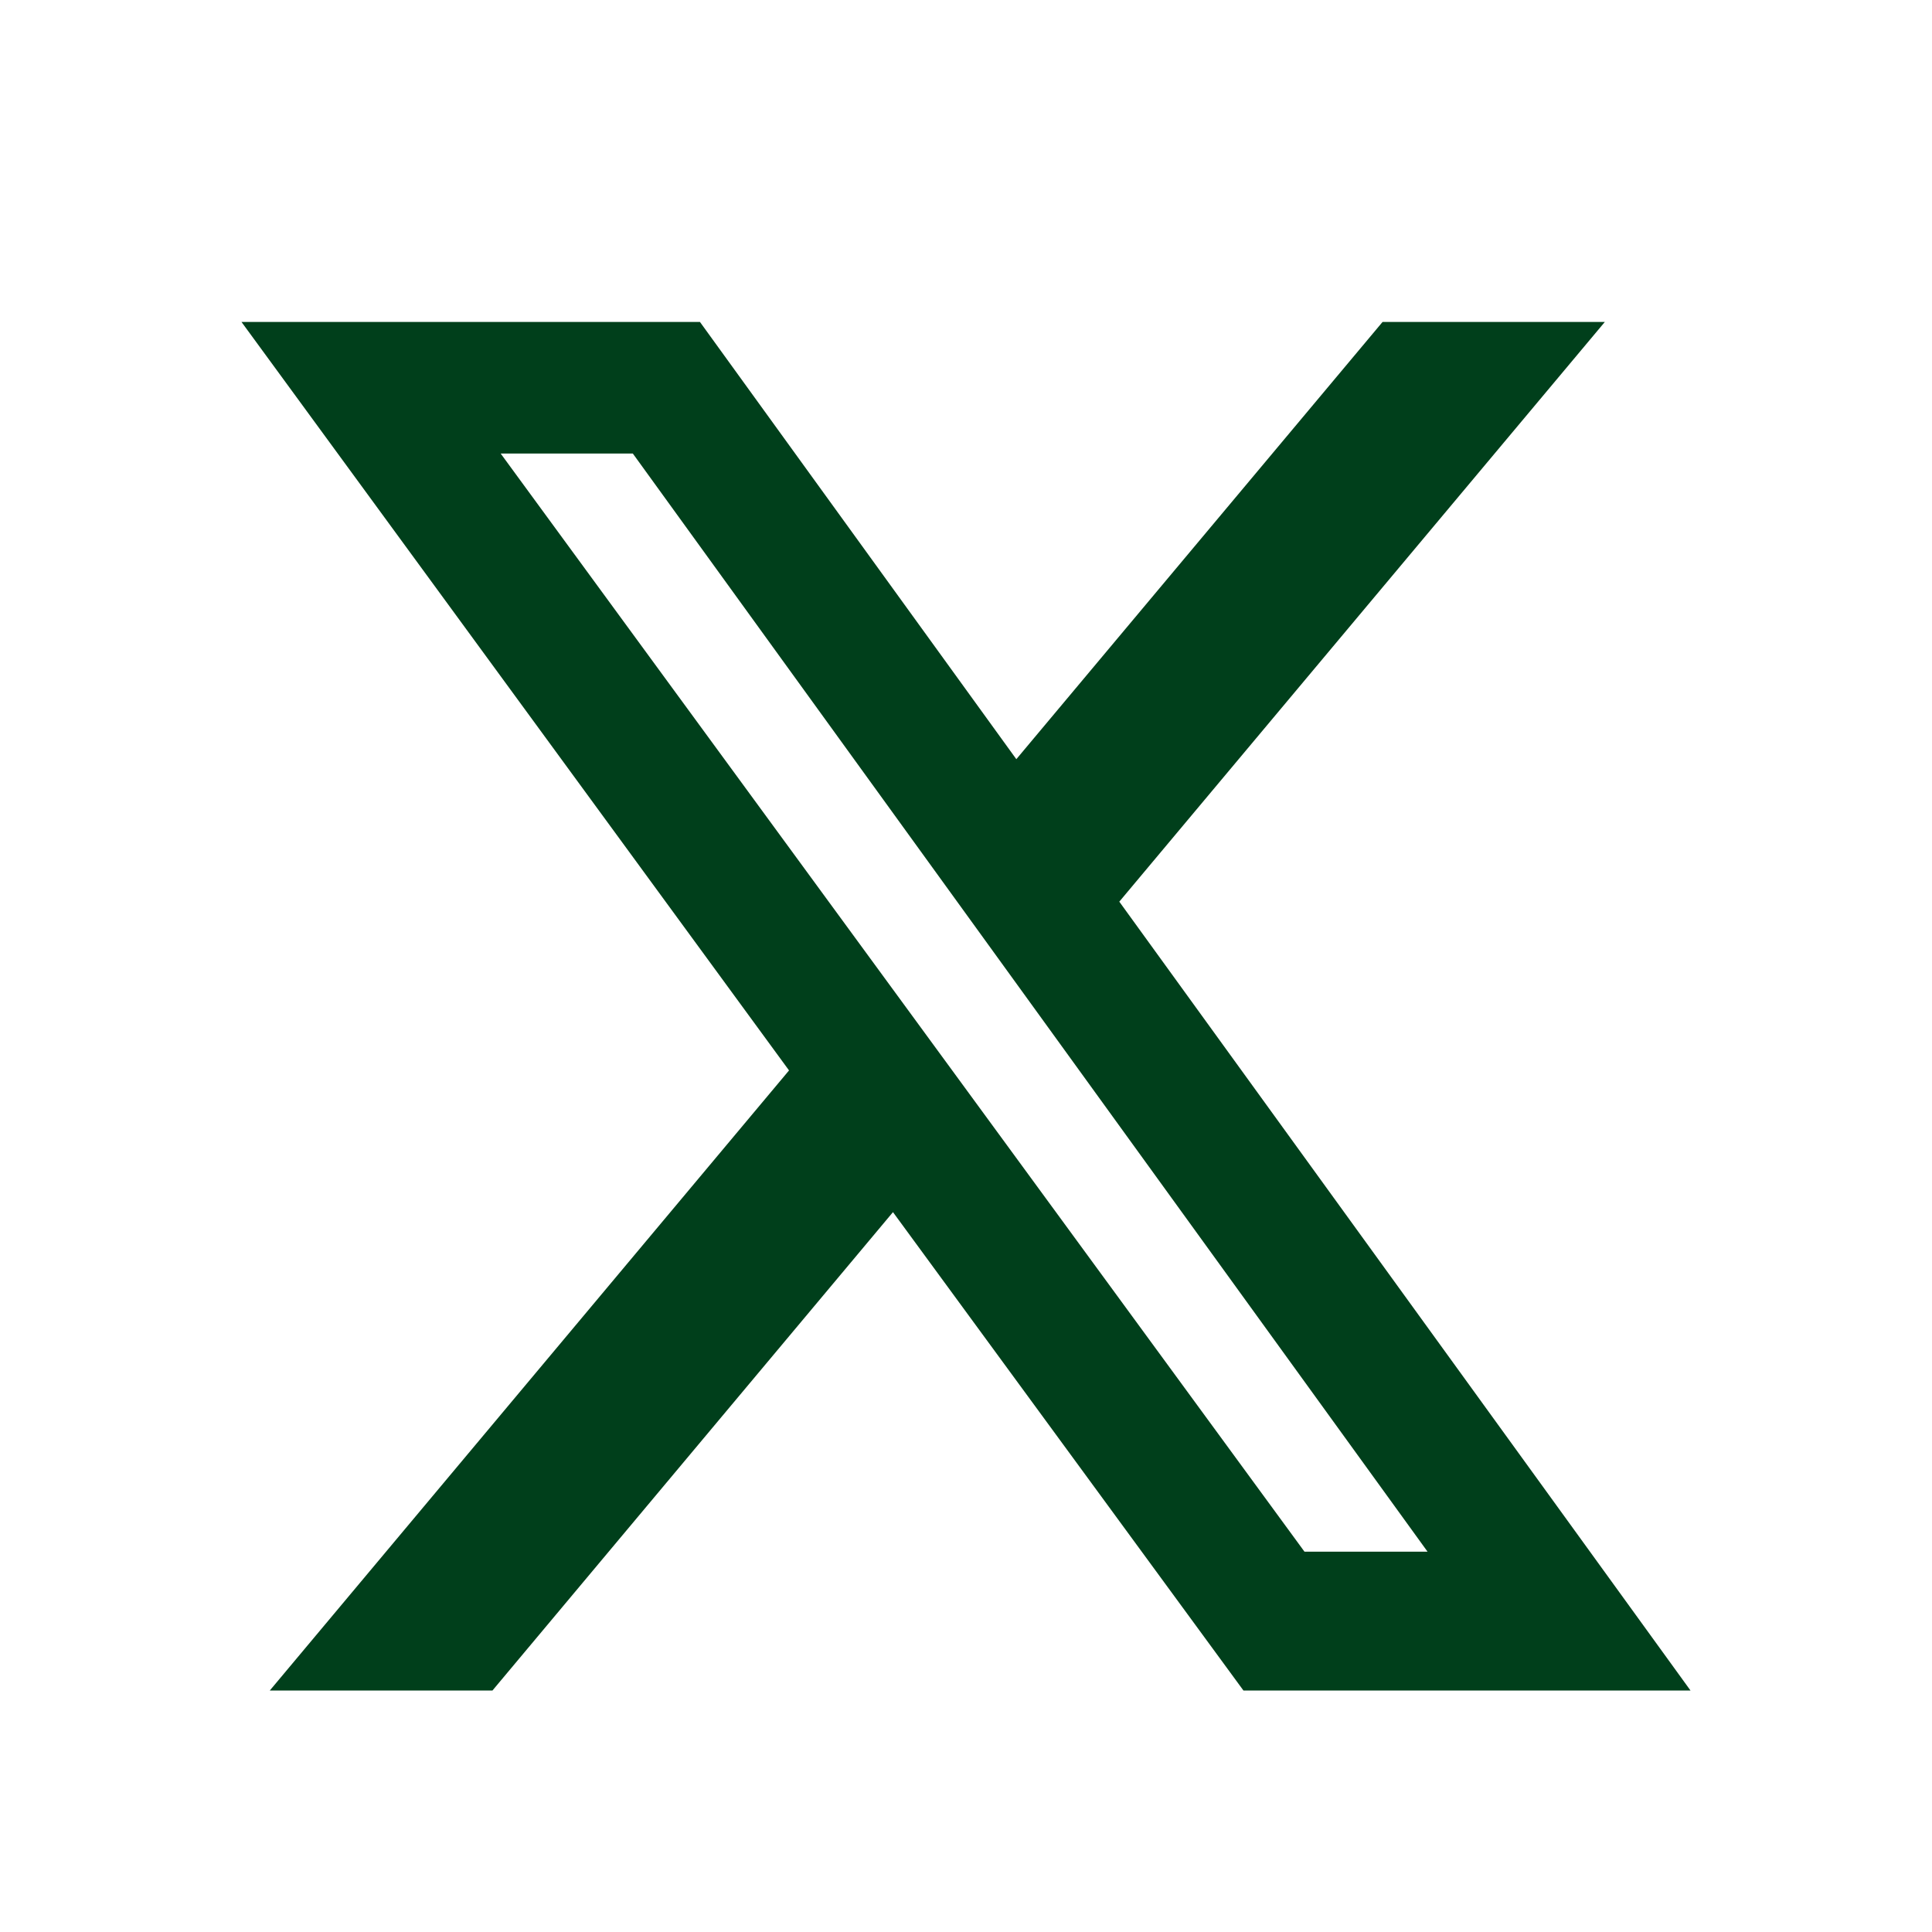
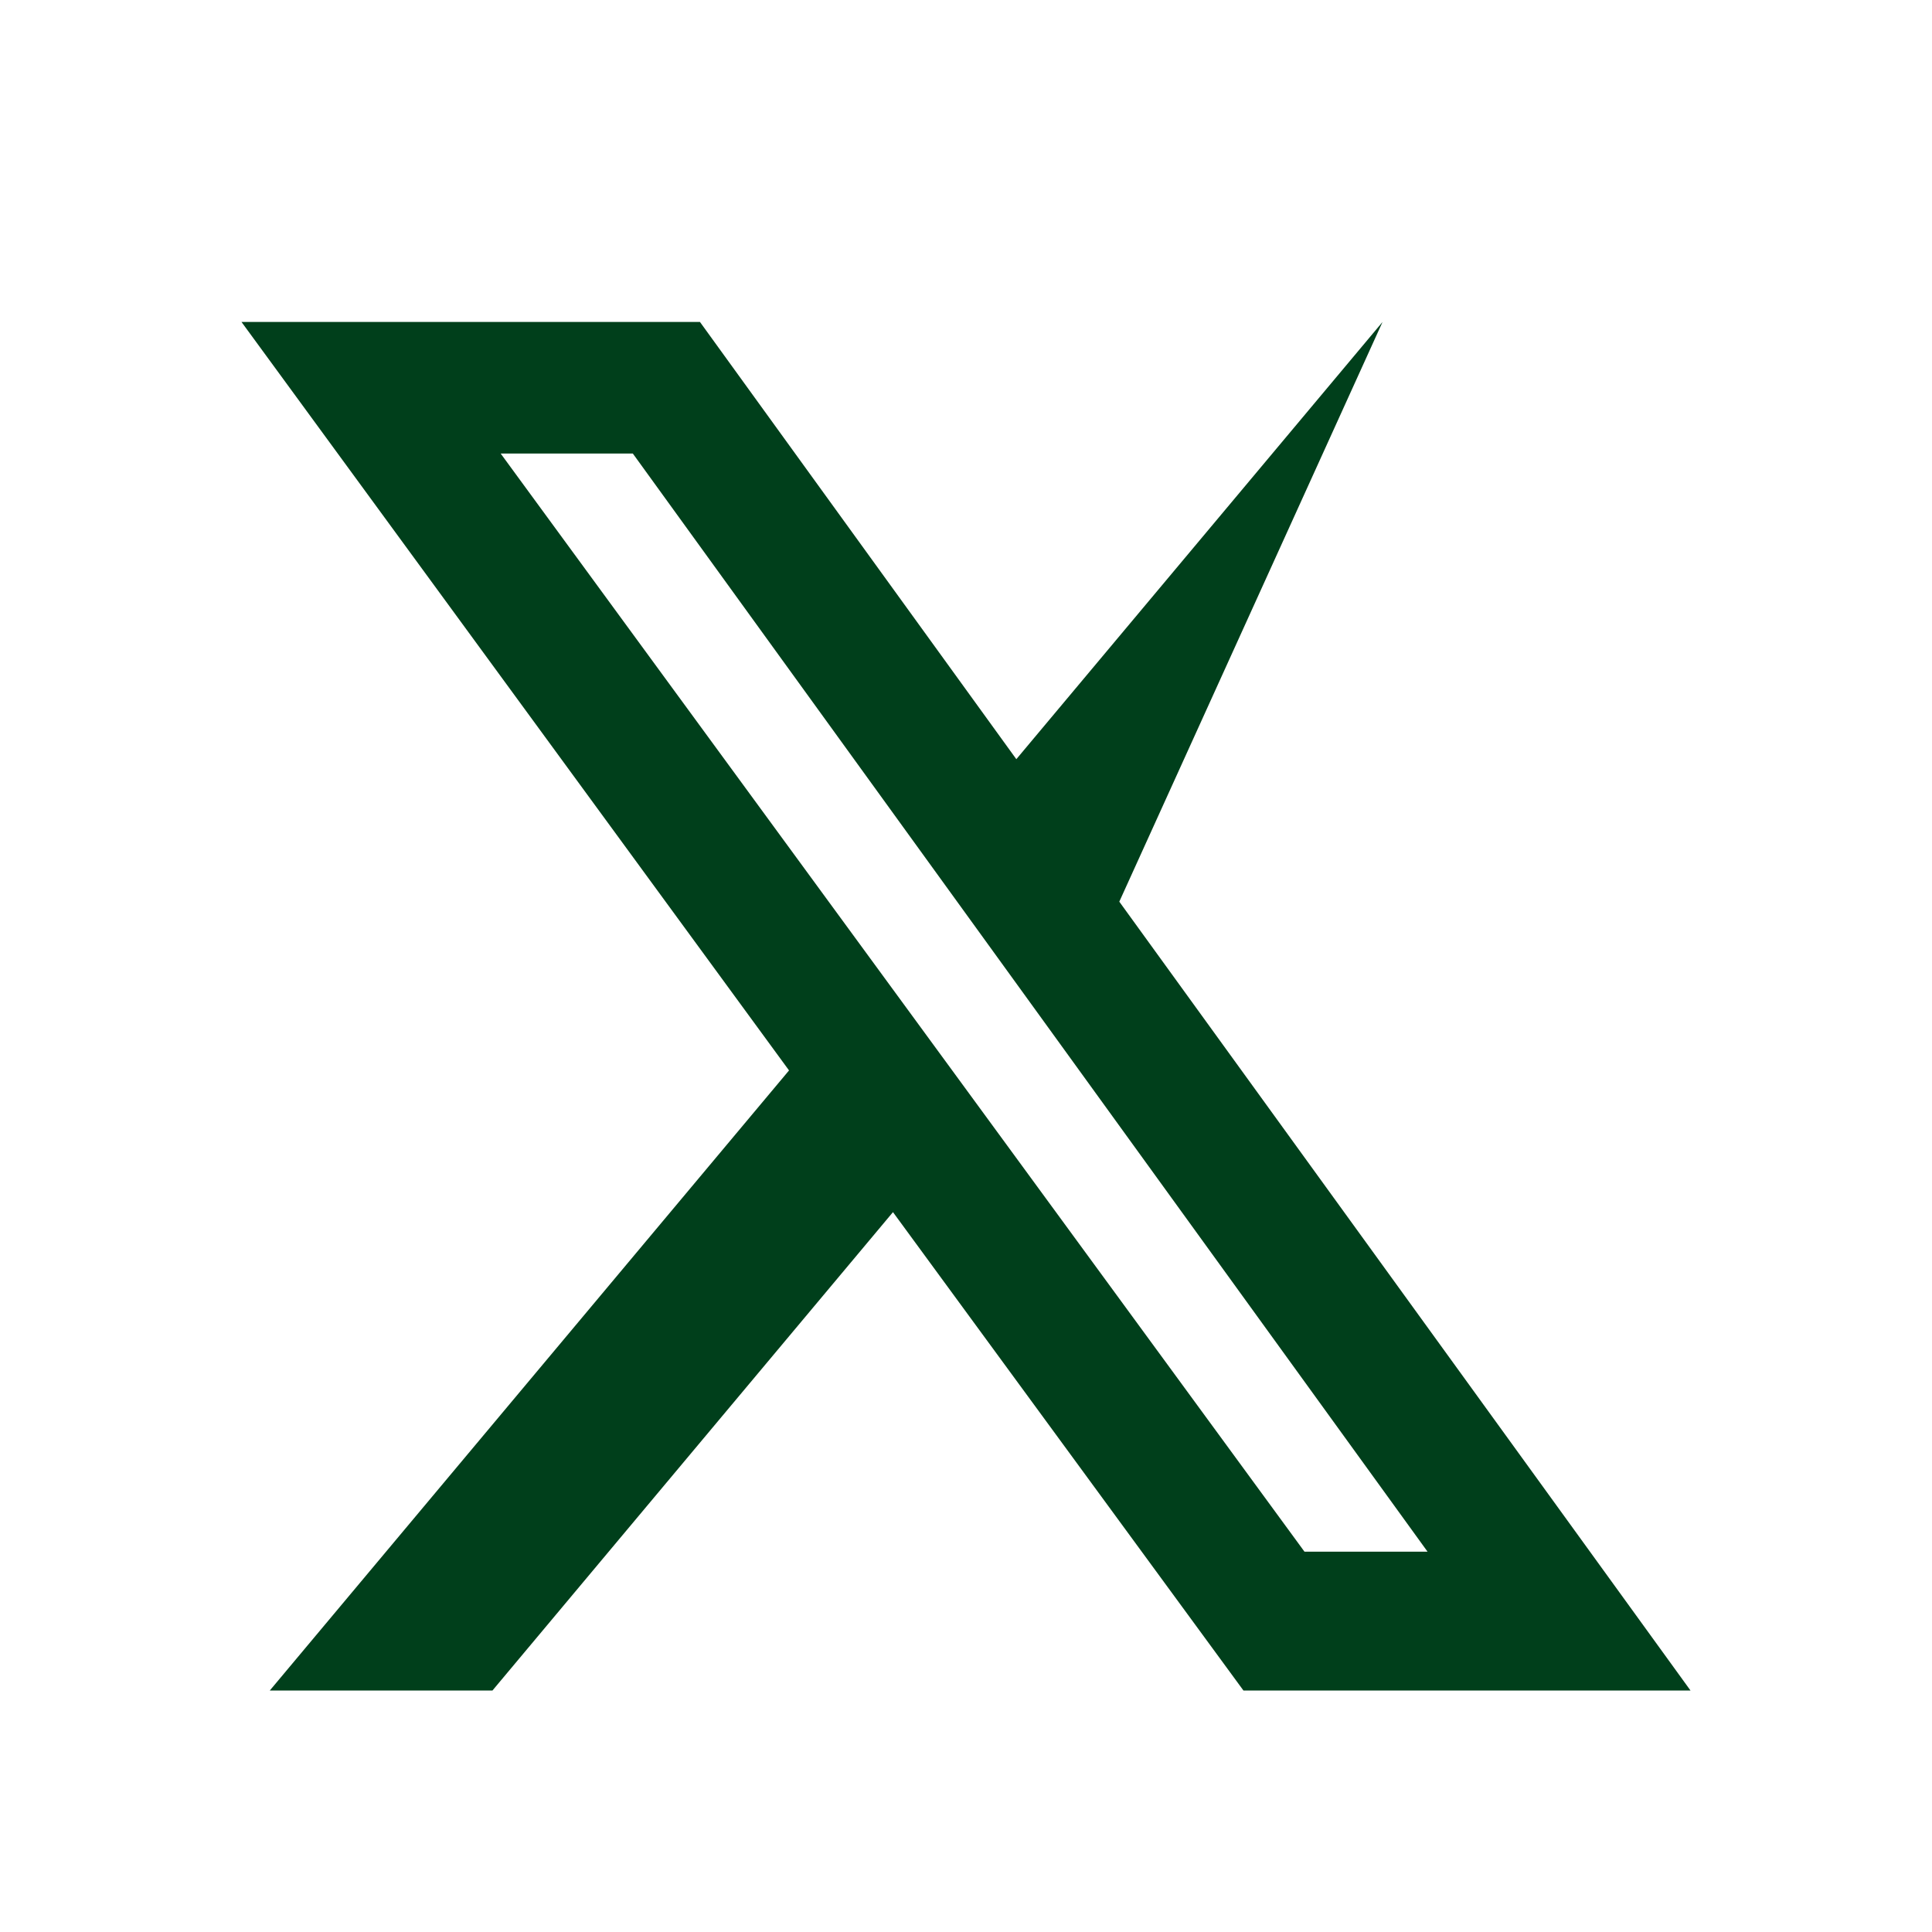
<svg xmlns="http://www.w3.org/2000/svg" width="20" height="20" viewBox="0 0 20 20" fill="none">
  <g id="Socials_Icon">
-     <path id="Vector" d="M14.312 3.333H16.613L11.587 9.334L17.5 17.5H12.872L9.244 12.548L5.098 17.5H2.793L8.168 11.081L2.5 3.333H7.246L10.521 7.859L14.312 3.333ZM13.504 16.063H14.778L6.551 4.695H5.183L13.504 16.063Z" fill="#003F1B" />
+     <path id="Vector" d="M14.312 3.333L11.587 9.334L17.5 17.5H12.872L9.244 12.548L5.098 17.5H2.793L8.168 11.081L2.5 3.333H7.246L10.521 7.859L14.312 3.333ZM13.504 16.063H14.778L6.551 4.695H5.183L13.504 16.063Z" fill="#003F1B" />
  </g>
</svg>